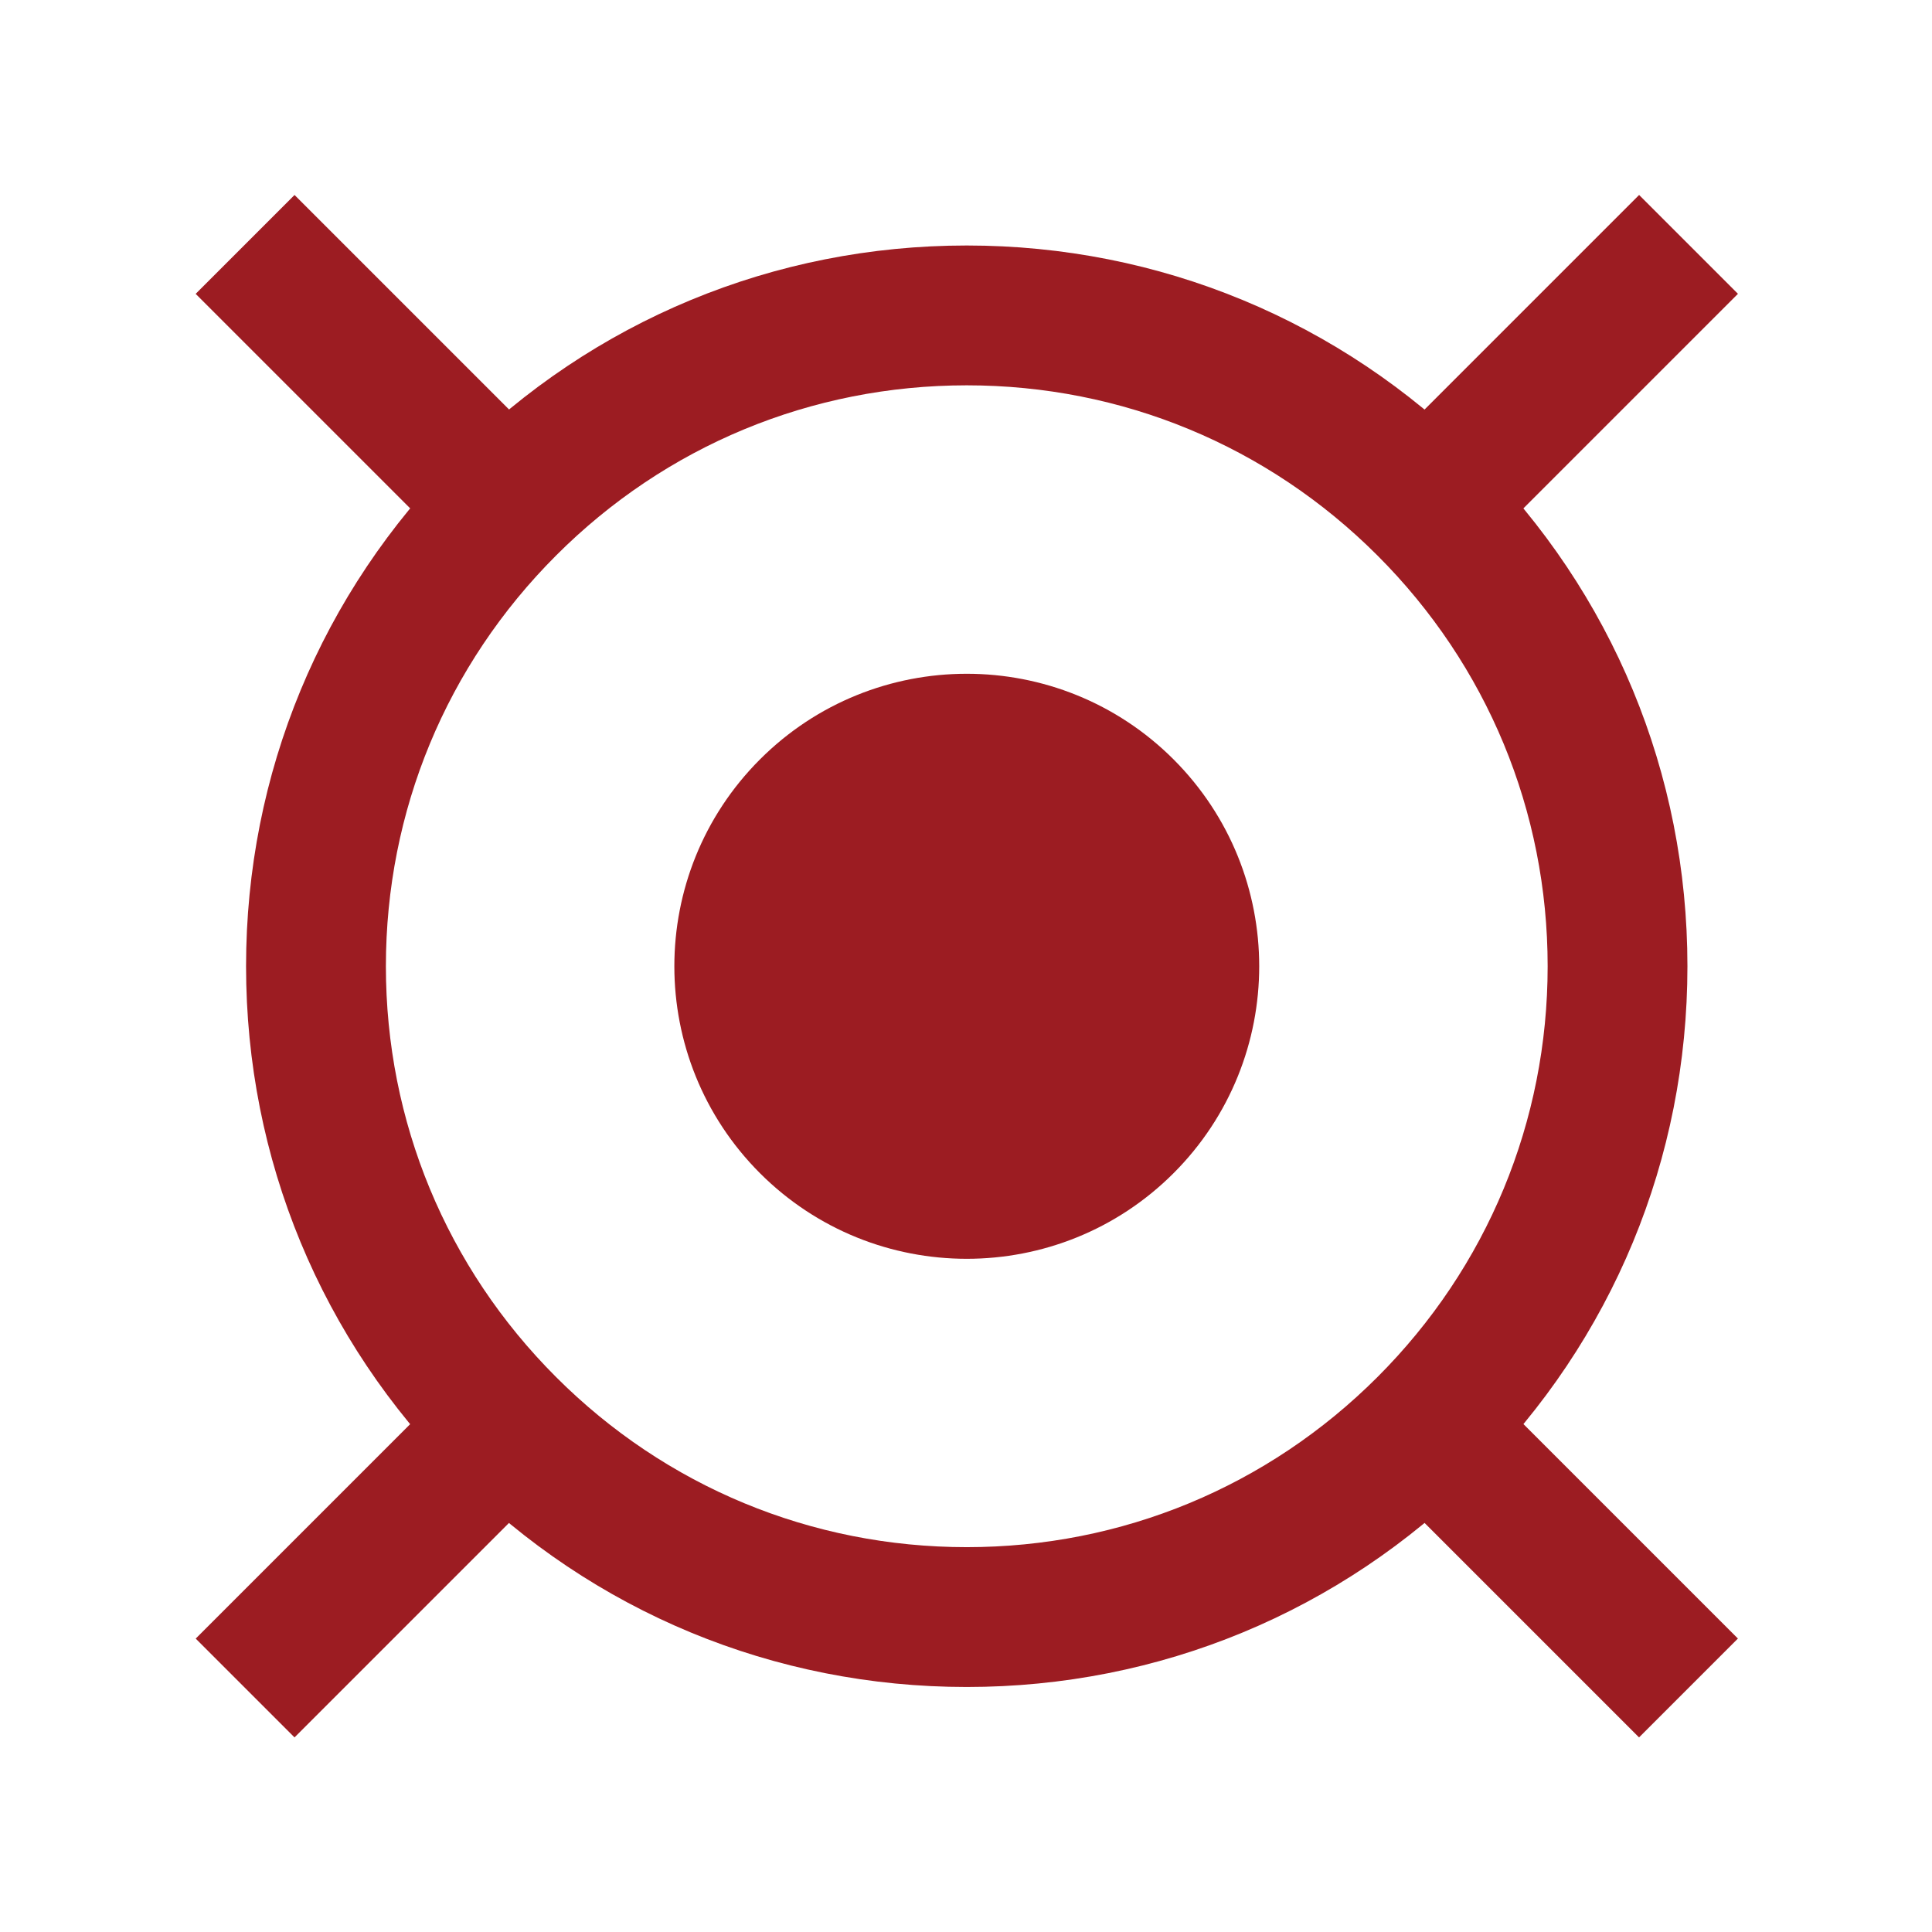
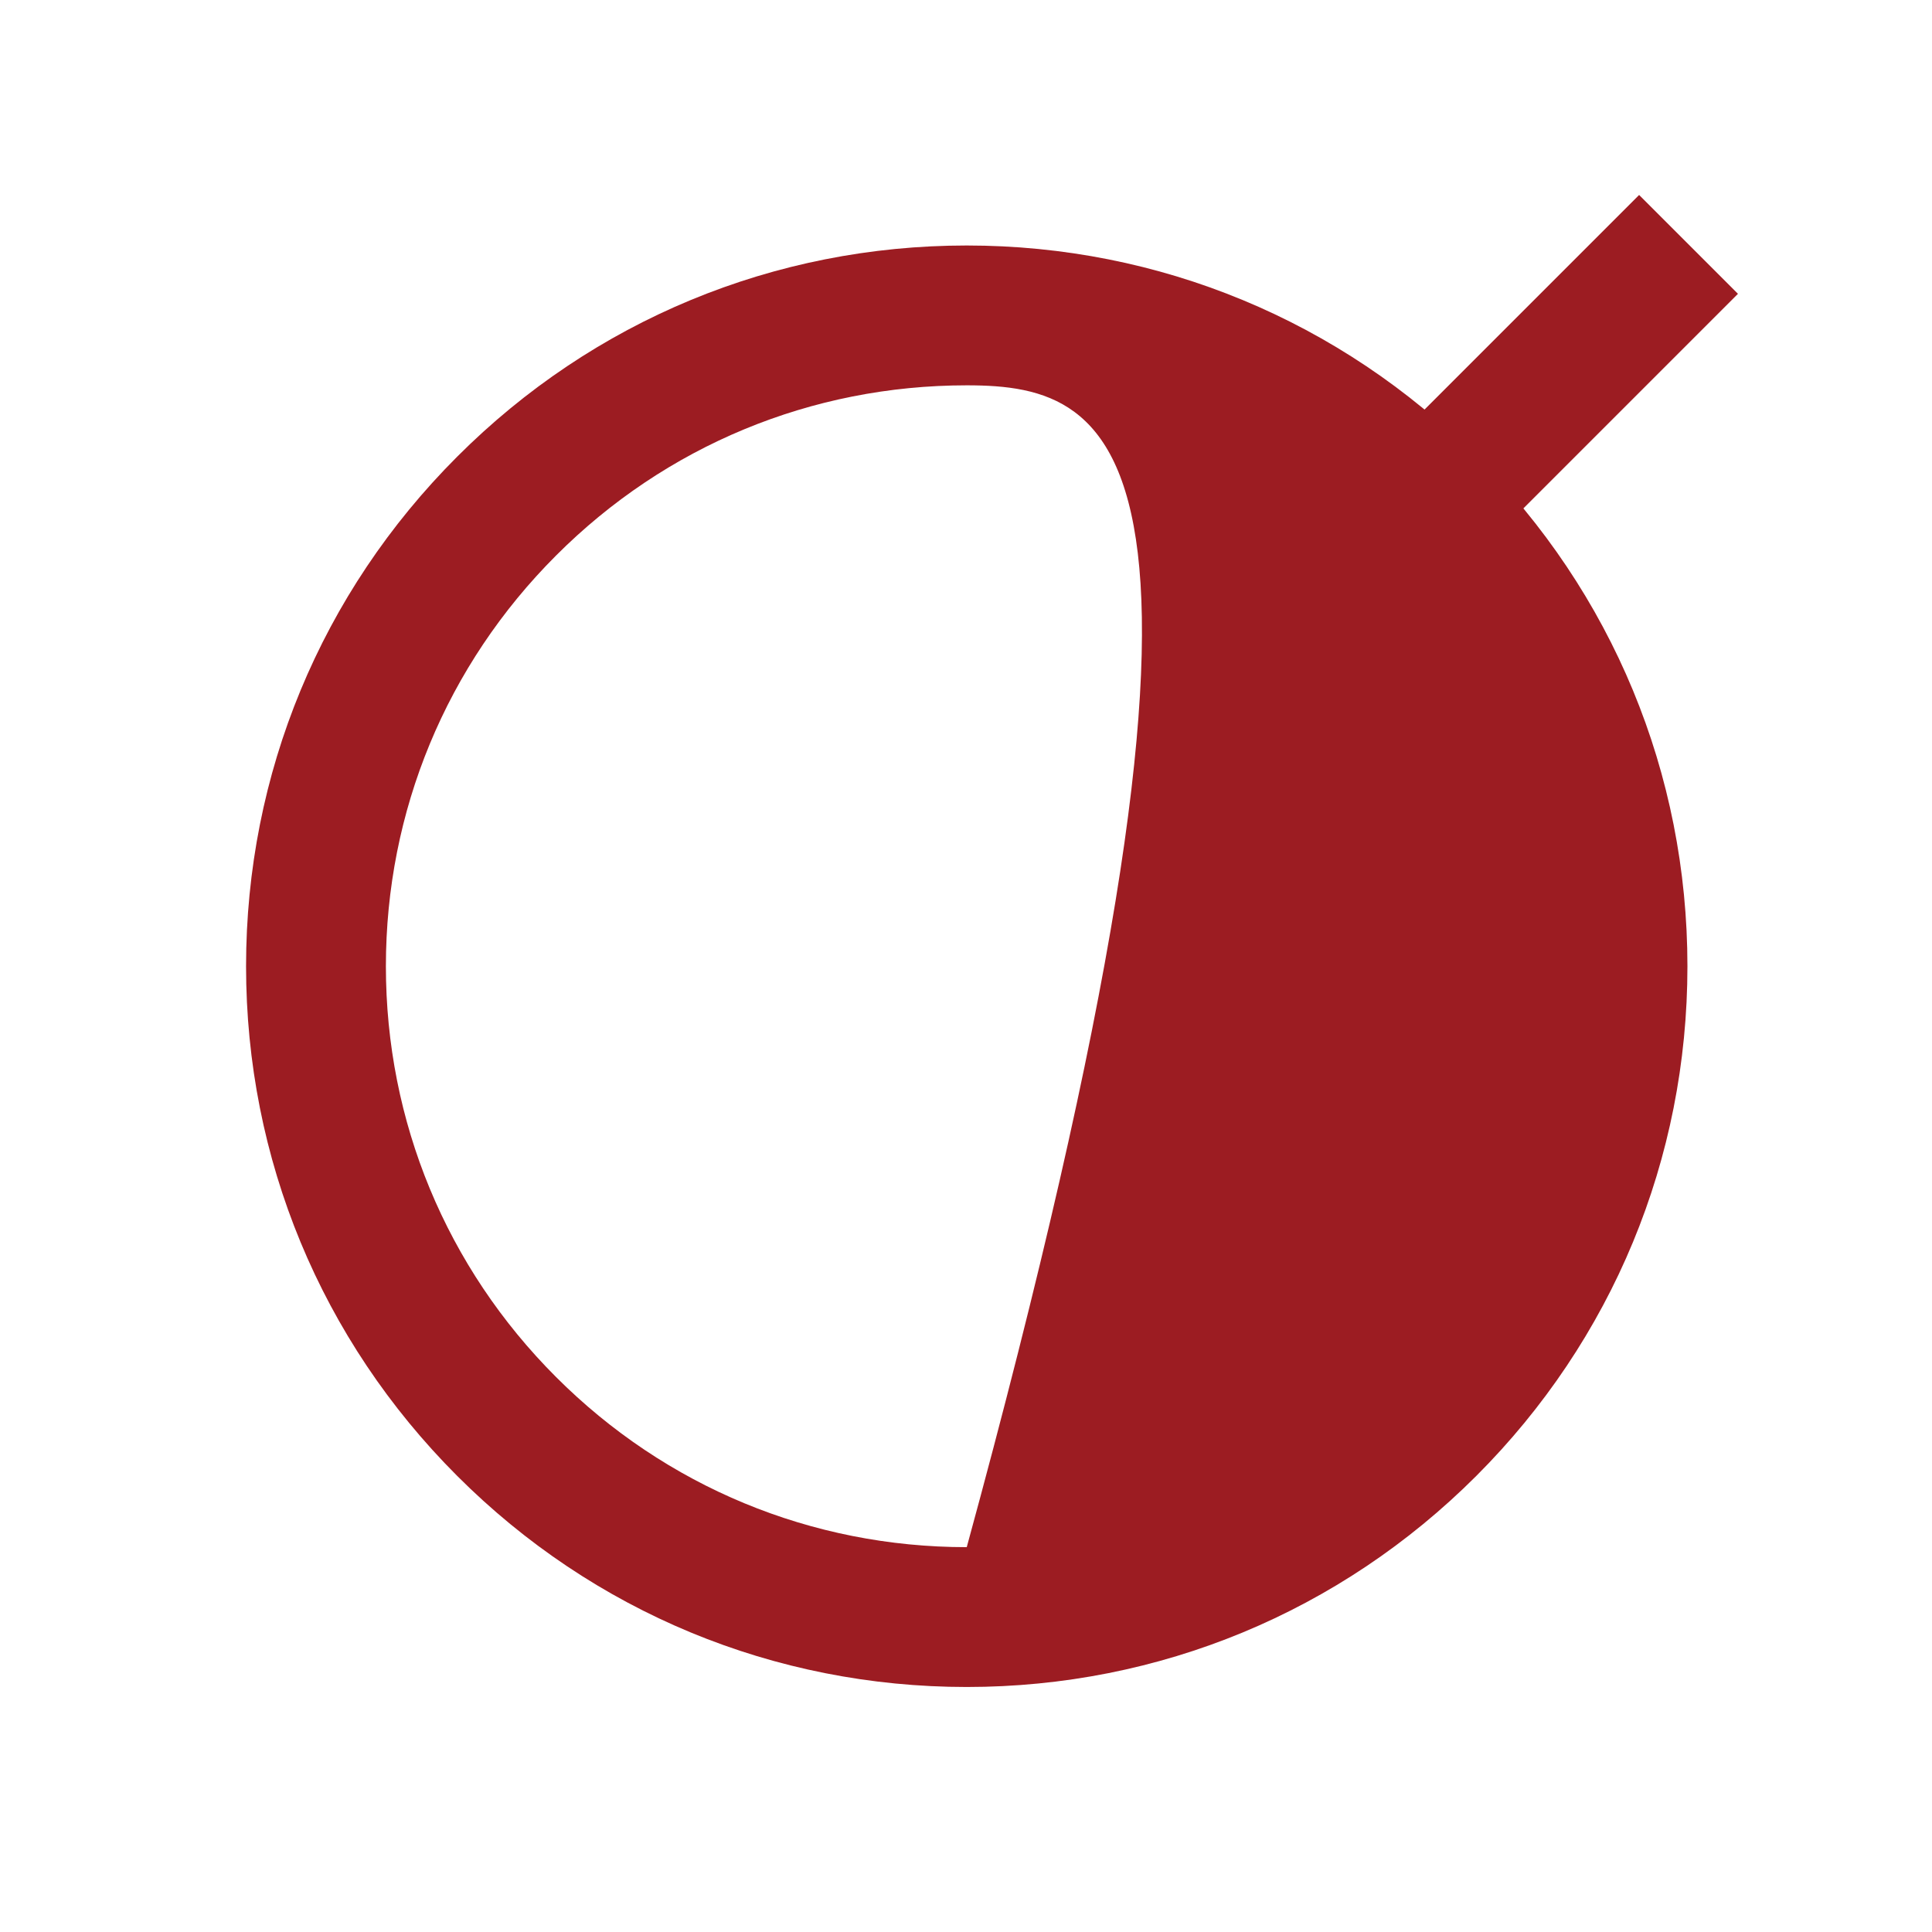
<svg xmlns="http://www.w3.org/2000/svg" xmlns:ns1="http://sodipodi.sourceforge.net/DTD/sodipodi-0.dtd" xmlns:ns2="http://www.inkscape.org/namespaces/inkscape" xmlns:ns3="http://www.serif.com/" width="320" height="320" viewBox="0 0 320 320" version="1.1" xml:space="preserve" style="clip-rule:evenodd;fill-rule:evenodd;stroke-linejoin:round;stroke-miterlimit:2" id="svg241" ns1:docname="favicon.svg" ns2:version="1.1.1 (3bf5ae0d25, 2021-09-20)">
  <defs id="defs245" />
  <ns1:namedview id="namedview243" pagecolor="#ffffff" bordercolor="#666666" borderopacity="1.0" ns2:pageshadow="2" ns2:pageopacity="0.0" ns2:pagecheckerboard="0" showgrid="false" ns2:zoom="0.32" ns2:cx="615.625" ns2:cy="187.5" ns2:window-width="3840" ns2:window-height="2066" ns2:window-x="-11" ns2:window-y="-11" ns2:window-maximized="1" ns2:current-layer="svg241" />
  <g id="Calque-1" ns3:id="Calque 1" transform="matrix(4.167,0,0,4.167,-1513.373,-294.415)">
    <g transform="matrix(0.707,-0.707,-0.707,-0.707,413.235,109.064)" id="g130">
-       <path d="m -8.222,-3.405 c -6.421,0 -11.629,5.207 -11.629,11.627 0.004,6.418 5.208,11.627 11.629,11.631 C -1.802,19.855 3.407,14.647 3.407,8.226 3.405,1.805 -1.801,-3.402 -8.222,-3.405" style="fill:#9c1c22;fill-rule:nonzero" id="path128" />
-     </g>
+       </g>
    <g transform="translate(401.607,132.151)" id="g134">
-       <path d="m 0,-46.181 c -6.169,0 -11.965,2.401 -16.323,6.764 -4.363,4.362 -6.765,10.162 -6.765,16.327 0,6.168 2.402,11.967 6.764,16.328 C -11.965,-2.401 -6.169,0 0,0 c 6.167,0 11.964,-2.401 16.326,-6.762 4.361,-4.361 6.764,-10.16 6.764,-16.328 0,-6.165 -2.403,-11.965 -6.764,-16.326 C 11.964,-43.78 6.167,-46.181 0,-46.181 M 0,5.558 c -7.652,0 -14.845,-2.98 -20.255,-8.391 -5.41,-5.411 -8.391,-12.605 -8.391,-20.257 0,-7.653 2.981,-14.845 8.393,-20.256 5.408,-5.412 12.601,-8.393 20.253,-8.393 7.65,0 14.845,2.981 20.255,8.393 5.411,5.411 8.391,12.603 8.391,20.256 0,7.652 -2.98,14.846 -8.391,20.257 C 14.845,2.578 7.65,5.558 0,5.558" style="fill:#9c1c22;fill-rule:nonzero" id="path132" />
+       <path d="m 0,-46.181 c -6.169,0 -11.965,2.401 -16.323,6.764 -4.363,4.362 -6.765,10.162 -6.765,16.327 0,6.168 2.402,11.967 6.764,16.328 C -11.965,-2.401 -6.169,0 0,0 C 11.964,-43.78 6.167,-46.181 0,-46.181 M 0,5.558 c -7.652,0 -14.845,-2.98 -20.255,-8.391 -5.41,-5.411 -8.391,-12.605 -8.391,-20.257 0,-7.653 2.981,-14.845 8.393,-20.256 5.408,-5.412 12.601,-8.393 20.253,-8.393 7.65,0 14.845,2.981 20.255,8.393 5.411,5.411 8.391,12.603 8.391,20.256 0,7.652 -2.98,14.846 -8.391,20.257 C 14.845,2.578 7.65,5.558 0,5.558" style="fill:#9c1c22;fill-rule:nonzero" id="path132" />
    </g>
    <g transform="matrix(-0.707,-0.707,-0.707,0.707,383.512,130.585)" id="g138">
-       <rect x="-0.356" y="0.147" width="5.555" height="12.408" style="fill:#9c1c22" id="rect136" />
-     </g>
+       </g>
    <g transform="matrix(-0.707,-0.707,-0.707,0.707,432.113,81.976)" id="g142">
      <rect x="-0.357" y="0.147" width="5.557" height="12.408" style="fill:#9c1c22" id="rect140" />
    </g>
    <g transform="matrix(-0.707,-0.707,-0.707,0.707,380.088,78.552)" id="g146">
-       <rect x="-8.625" y="3.573" width="12.407" height="5.559" style="fill:#9c1c22" id="rect144" />
-     </g>
+       </g>
    <g transform="matrix(-0.707,-0.707,-0.707,0.707,428.688,127.161)" id="g150">
-       <rect x="-8.624" y="3.572" width="12.406" height="5.558" style="fill:#9c1c22" id="rect148" />
-     </g>
+       </g>
  </g>
</svg>